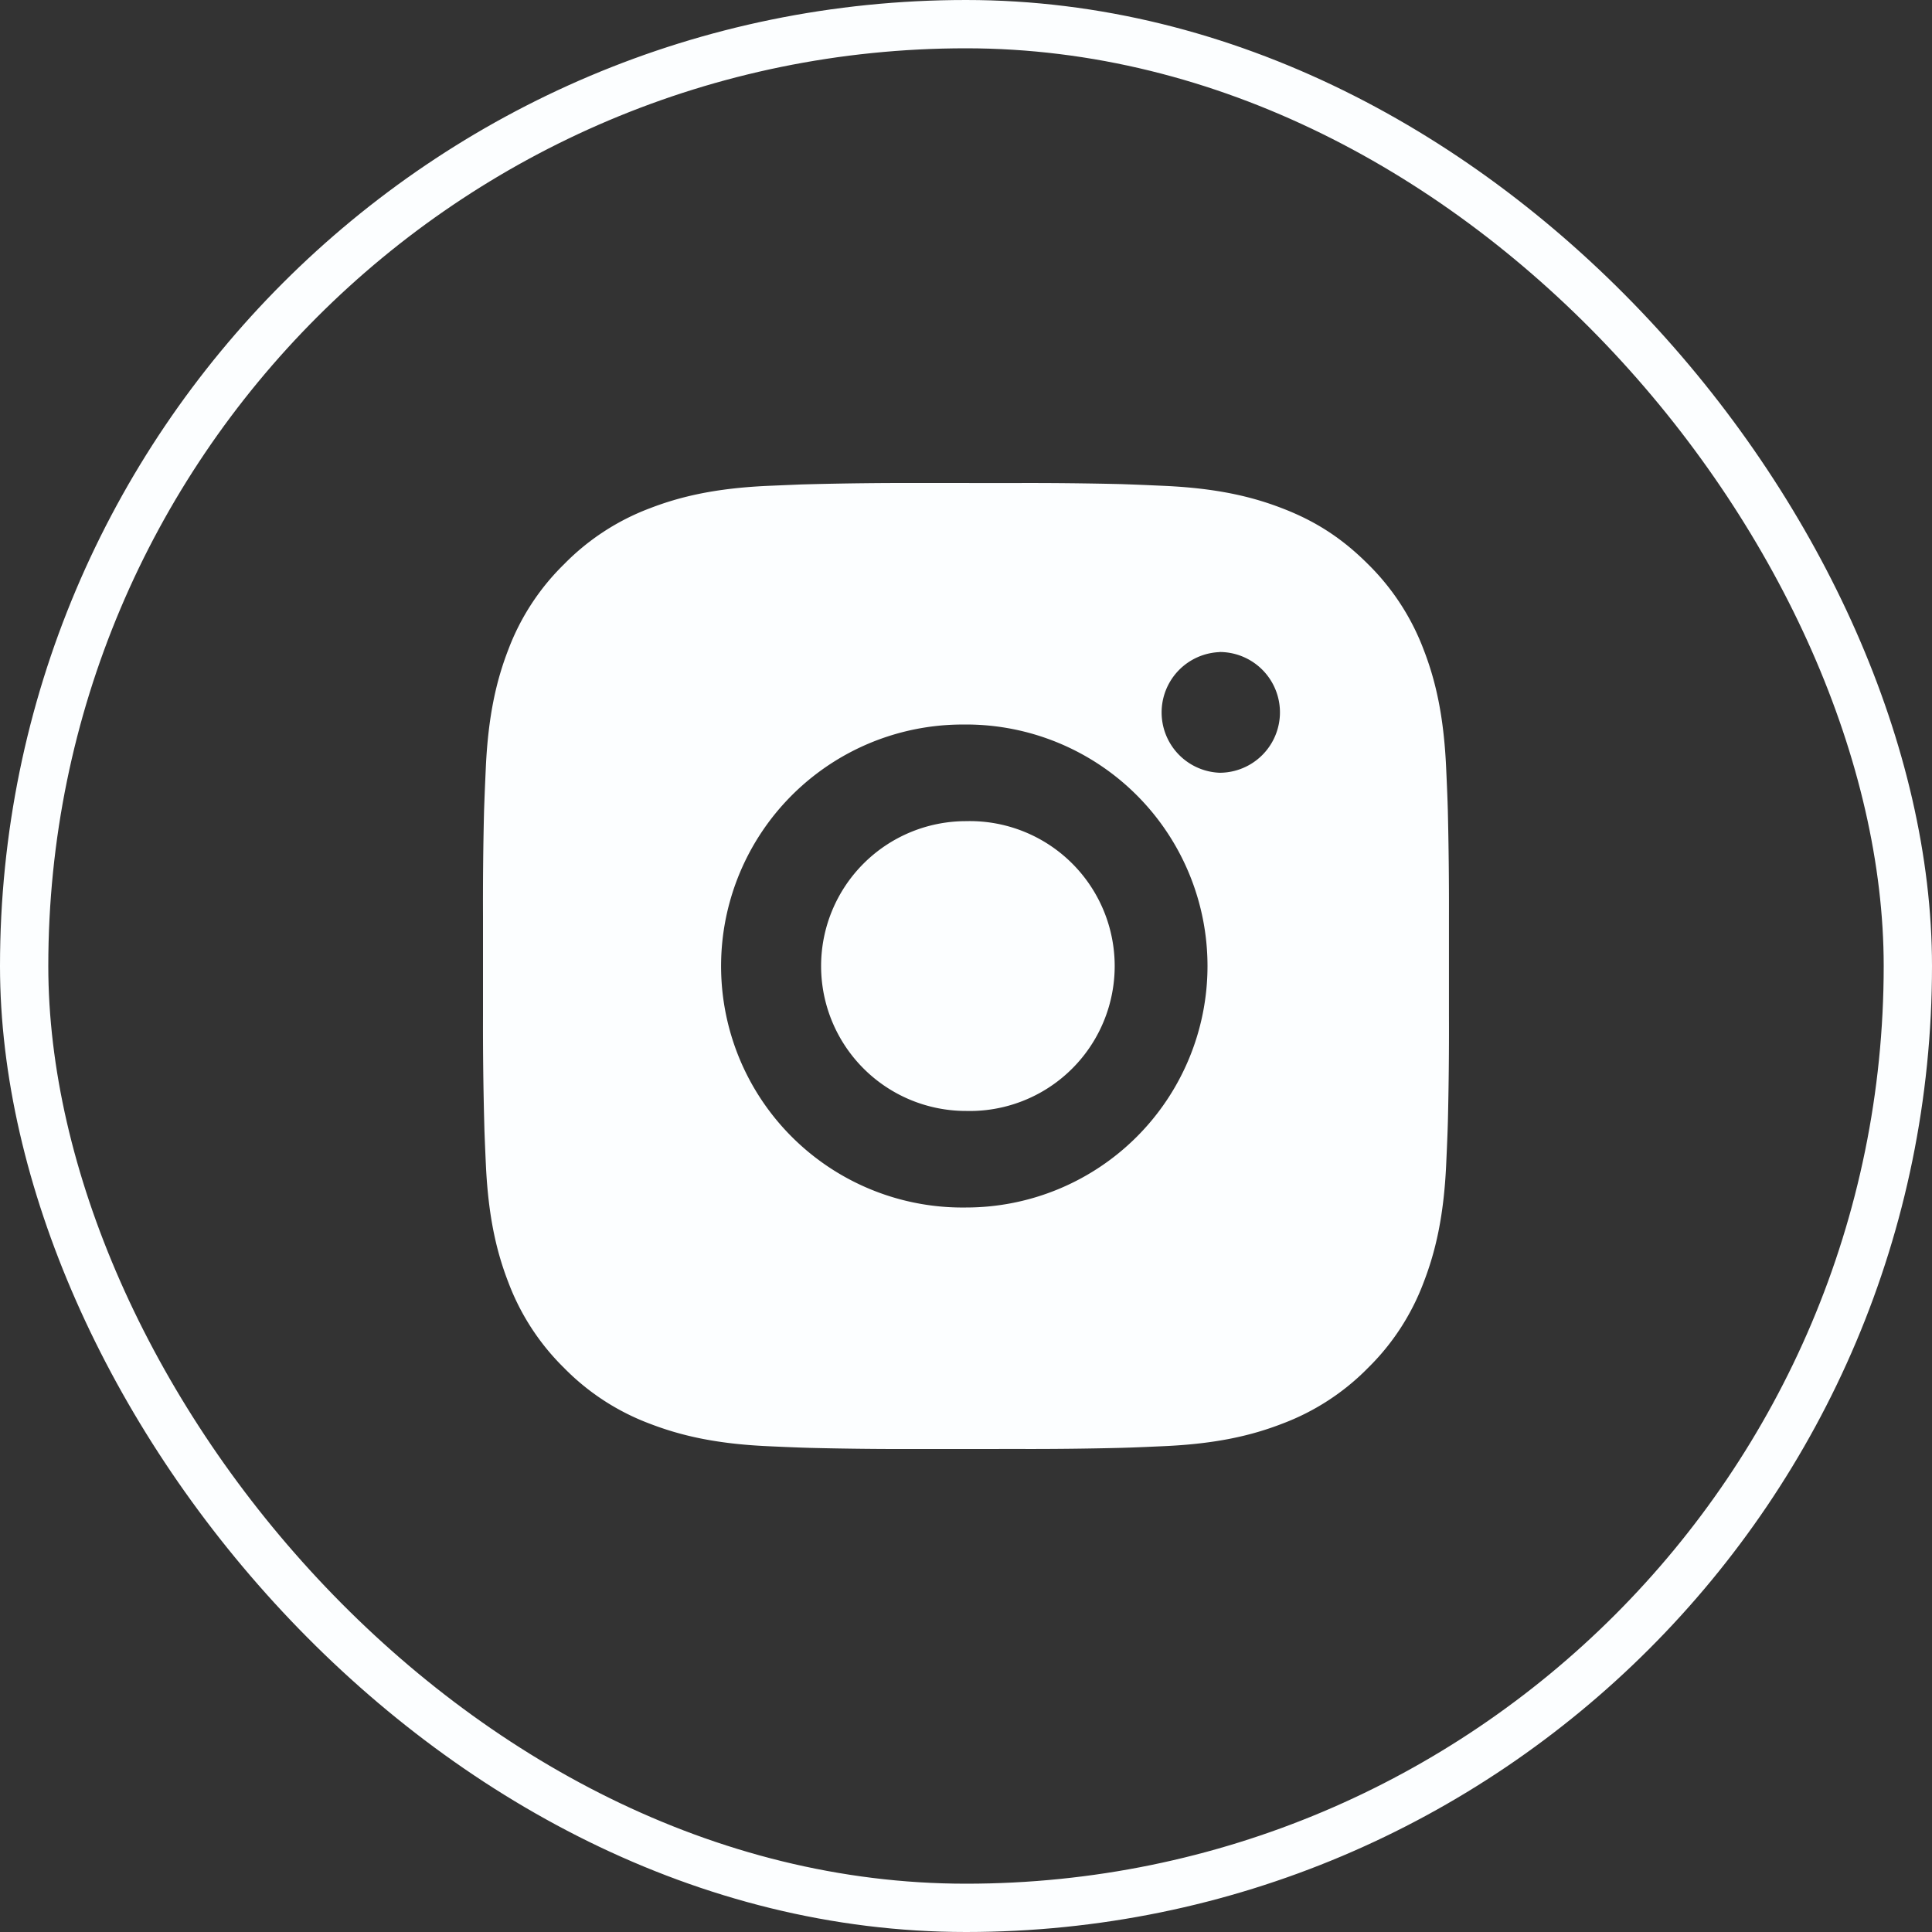
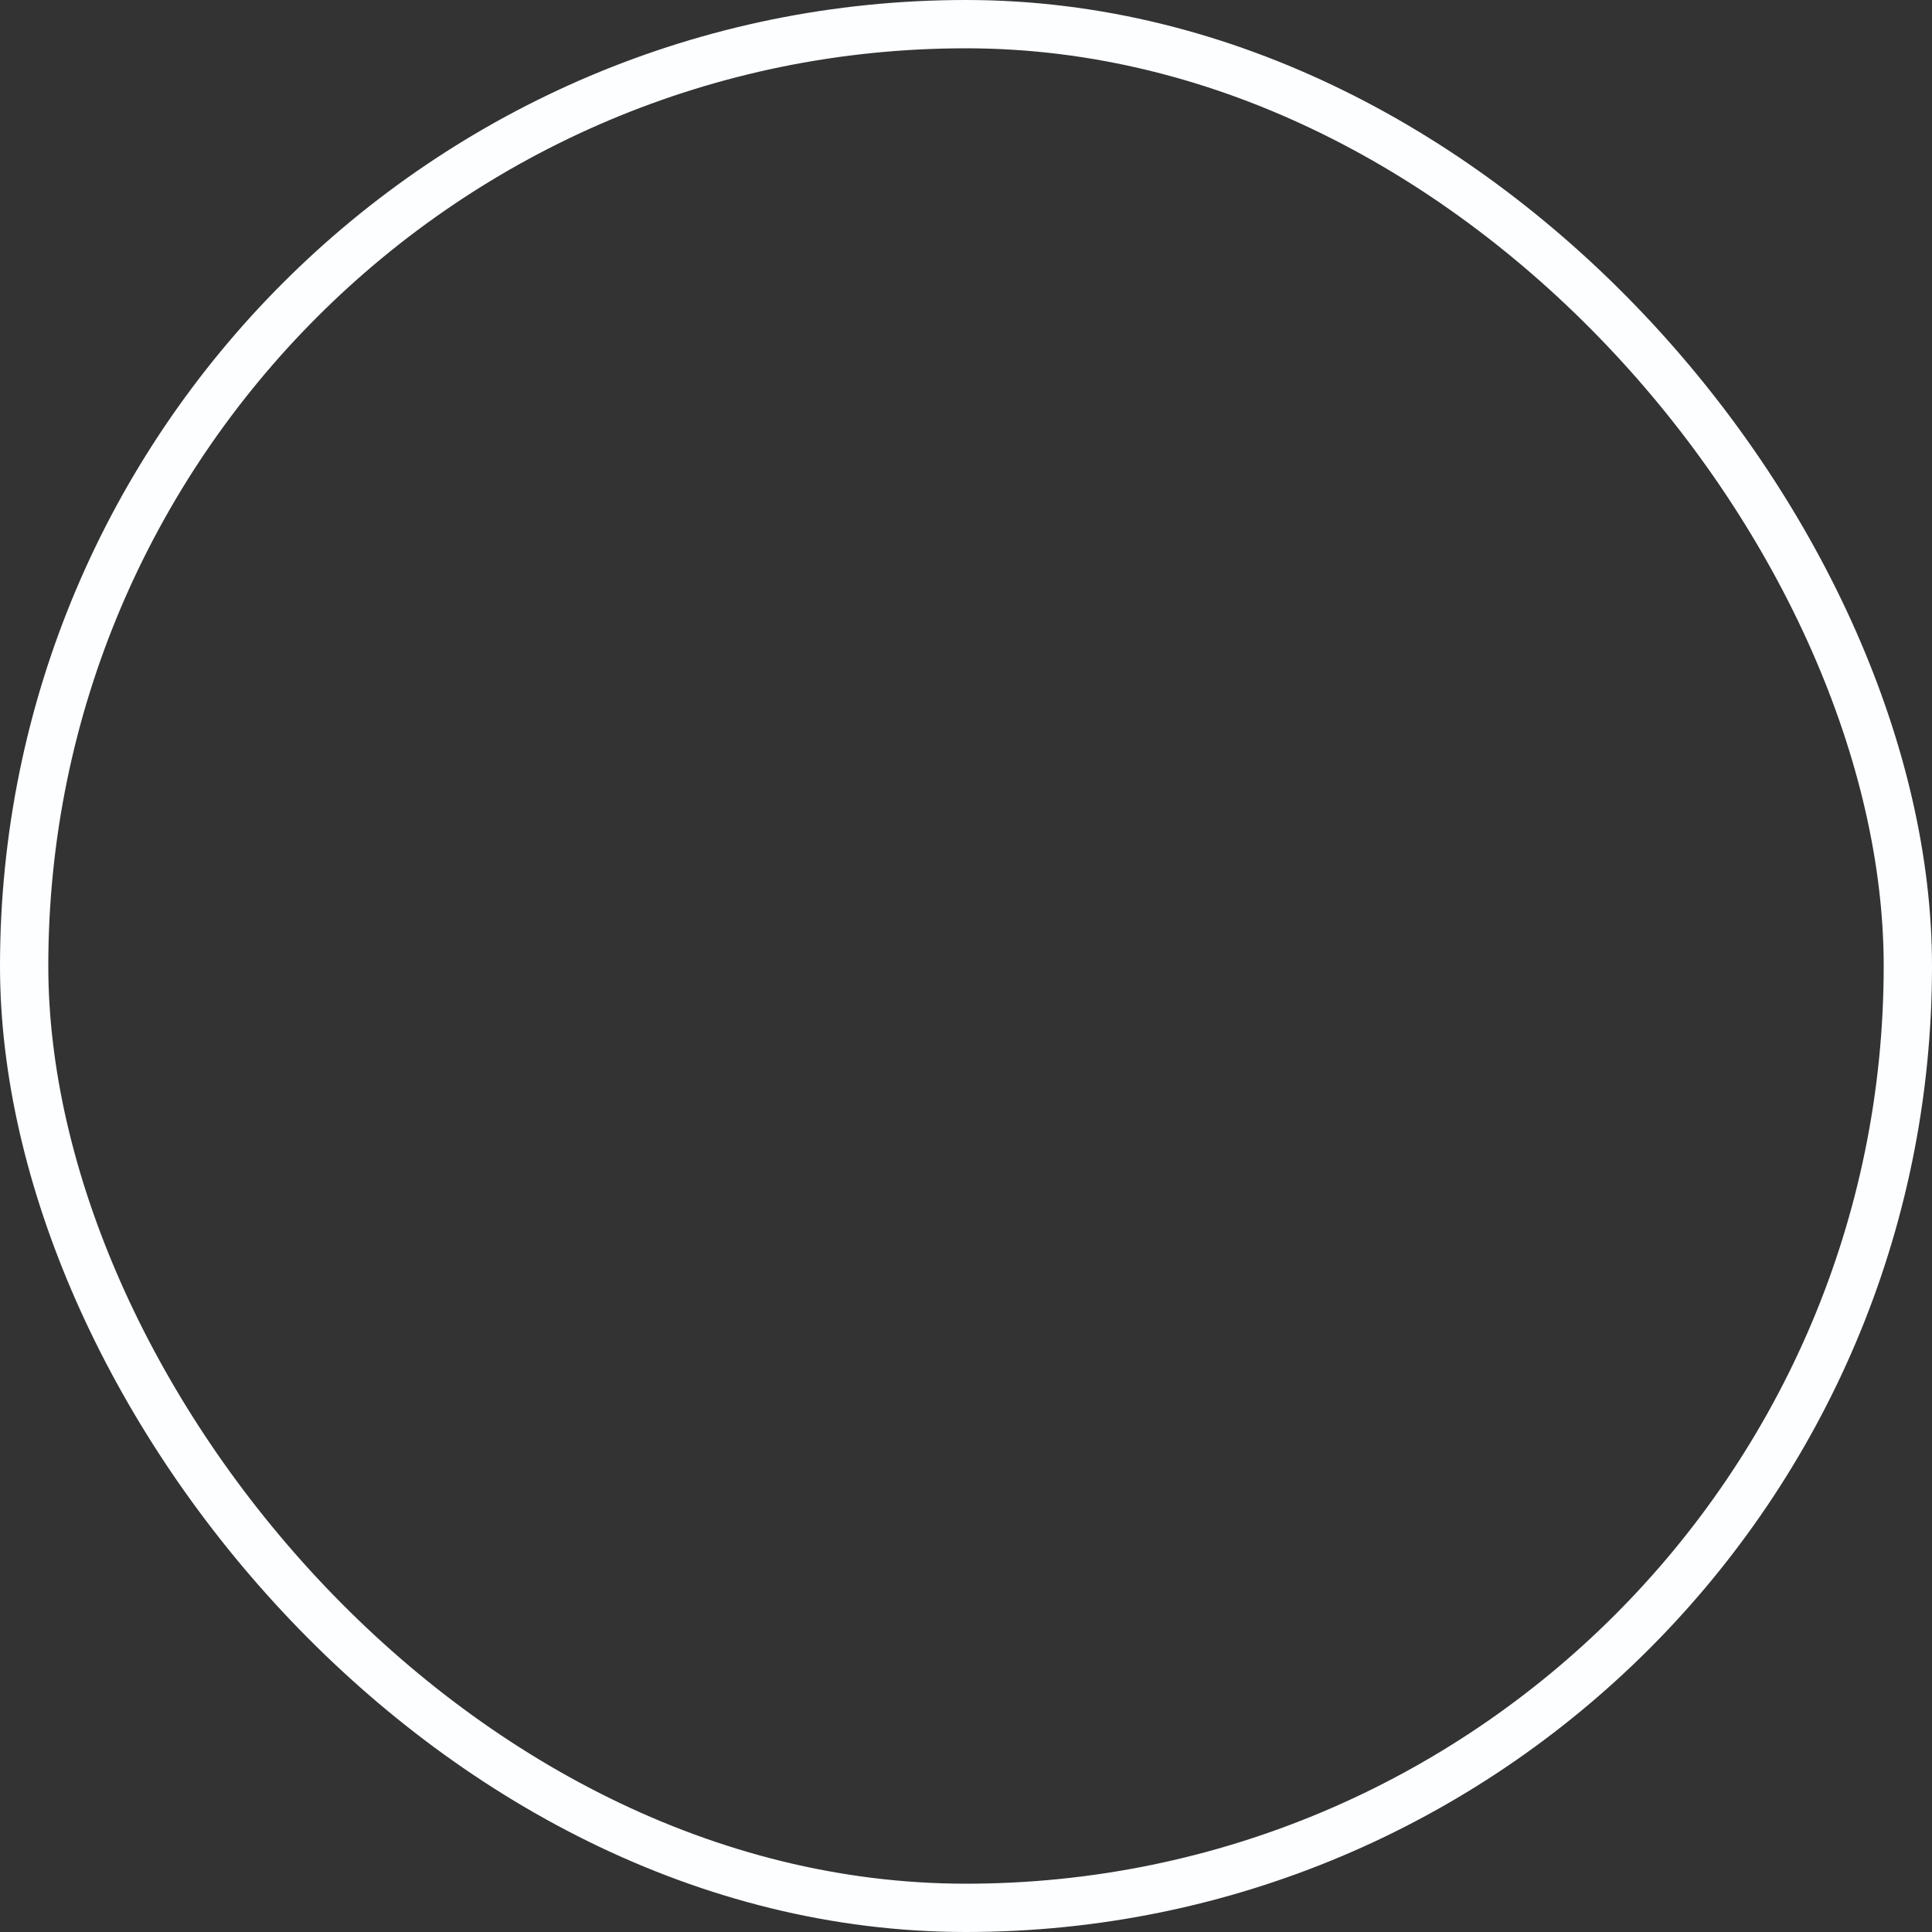
<svg xmlns="http://www.w3.org/2000/svg" width="40" height="40" fill="none">
  <rect width="100%" height="100%" fill="#333333" stroke="none" />
  <rect width="39" height="39" x=".5" y=".5" stroke="#FCFEFF" rx="19.5" />
-   <path fill="#FCFEFF" d="M21.028 10.001c.73-.003 1.46.005 2.189.022l.194.007c.224.008.445.018.712.03 1.064.05 1.79.218 2.427.465.66.254 1.216.598 1.772 1.154.508.5.901 1.104 1.153 1.771.247.637.415 1.364.465 2.428.012.266.022.488.03.712l.006.194c.017.73.025 1.459.023 2.188v2.056c.003.73-.005 1.46-.022 2.19l-.006.193c-.008.224-.018.445-.03.712-.05 1.064-.22 1.79-.466 2.427a4.884 4.884 0 0 1-1.153 1.772c-.5.509-1.105.902-1.772 1.153-.637.247-1.363.415-2.427.465-.267.012-.488.022-.712.03l-.194.006c-.73.018-1.46.026-2.19.023l-.745.001h-1.31a78.69 78.69 0 0 1-2.188-.023l-.194-.006a60.42 60.42 0 0 1-.712-.03c-1.064-.05-1.79-.22-2.428-.466a4.888 4.888 0 0 1-1.771-1.153 4.903 4.903 0 0 1-1.154-1.772c-.247-.637-.415-1.363-.465-2.427a76.868 76.868 0 0 1-.03-.712l-.005-.194A76.078 76.078 0 0 1 10 21.028v-2.056c-.003-.73.004-1.459.022-2.188l.007-.194c.008-.224.018-.446.03-.712.05-1.065.218-1.79.465-2.428a4.882 4.882 0 0 1 1.156-1.77 4.898 4.898 0 0 1 1.77-1.155c.638-.247 1.363-.415 2.428-.465l.712-.03.194-.005A79.763 79.763 0 0 1 18.972 10l2.056.001Zm-1.028 5a5.002 5.002 0 0 0-4.684 6.93A5 5 0 0 0 20 25a5 5 0 1 0 0-10Zm0 2a3.001 3.001 0 1 1 0 6 3 3 0 1 1 0-6Zm5.25-3.5a1.25 1.25 0 0 0 0 2.498 1.25 1.25 0 0 0 0-2.5v.002Z" />
</svg>